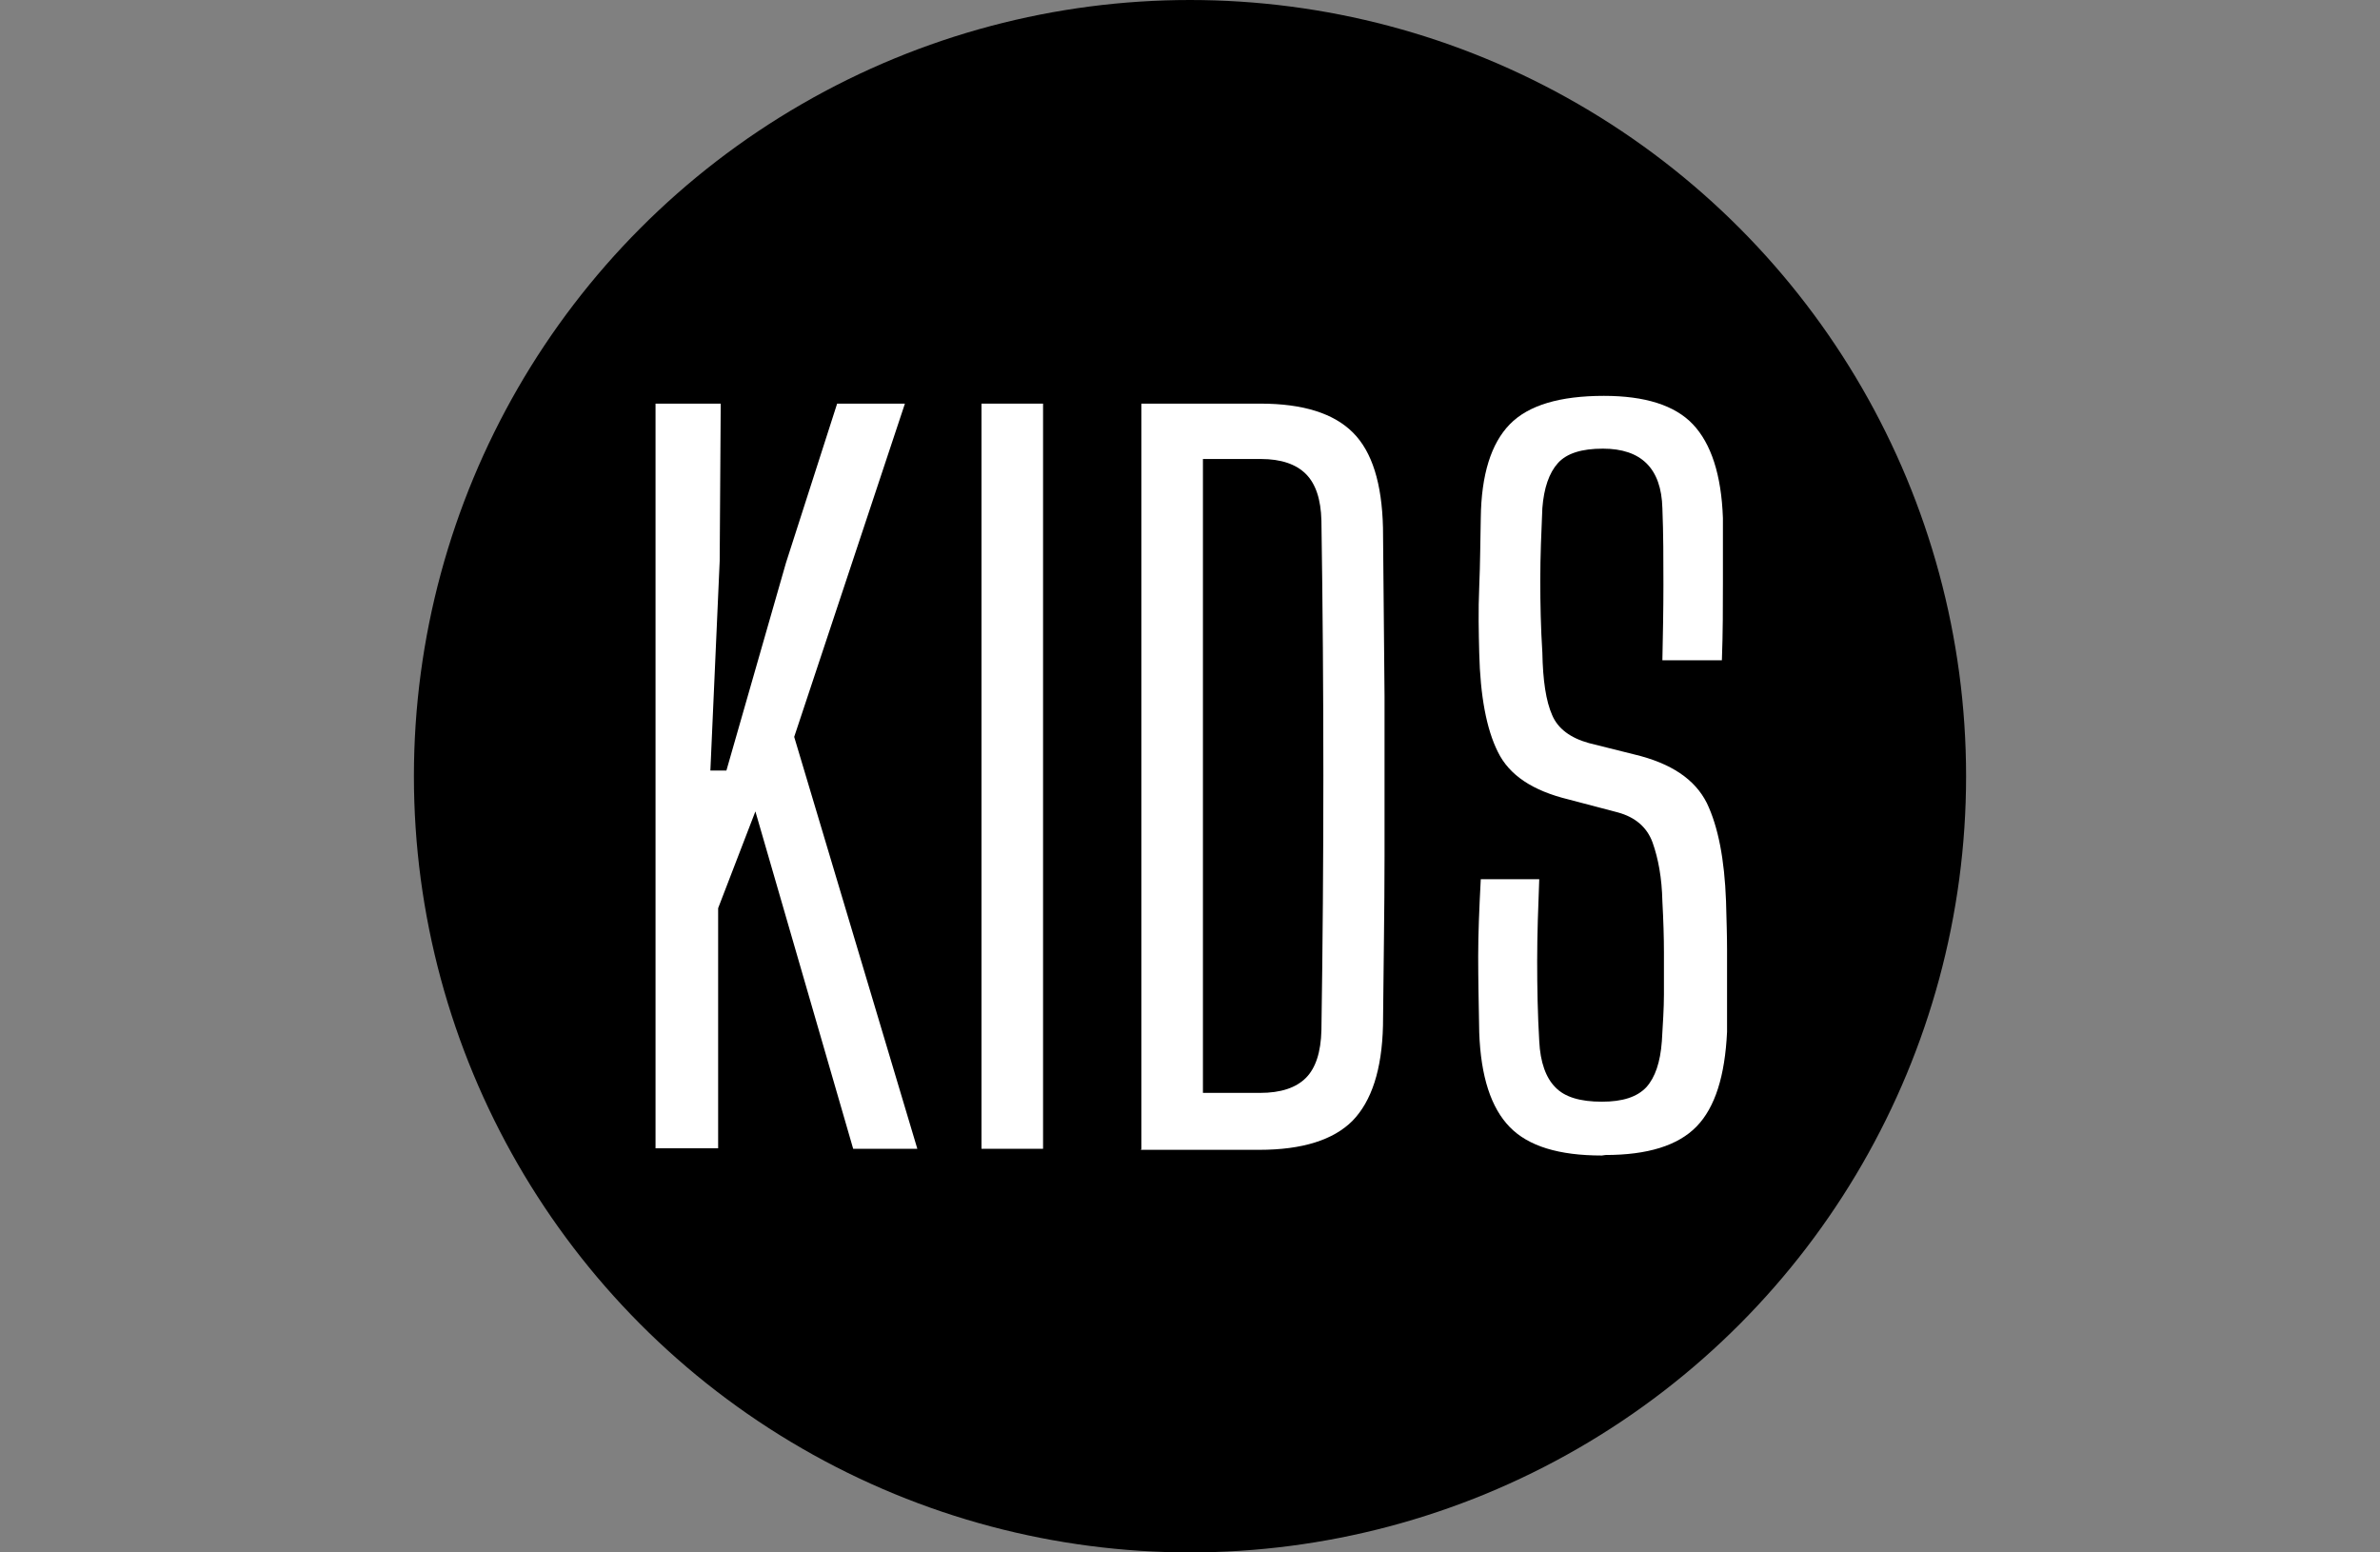
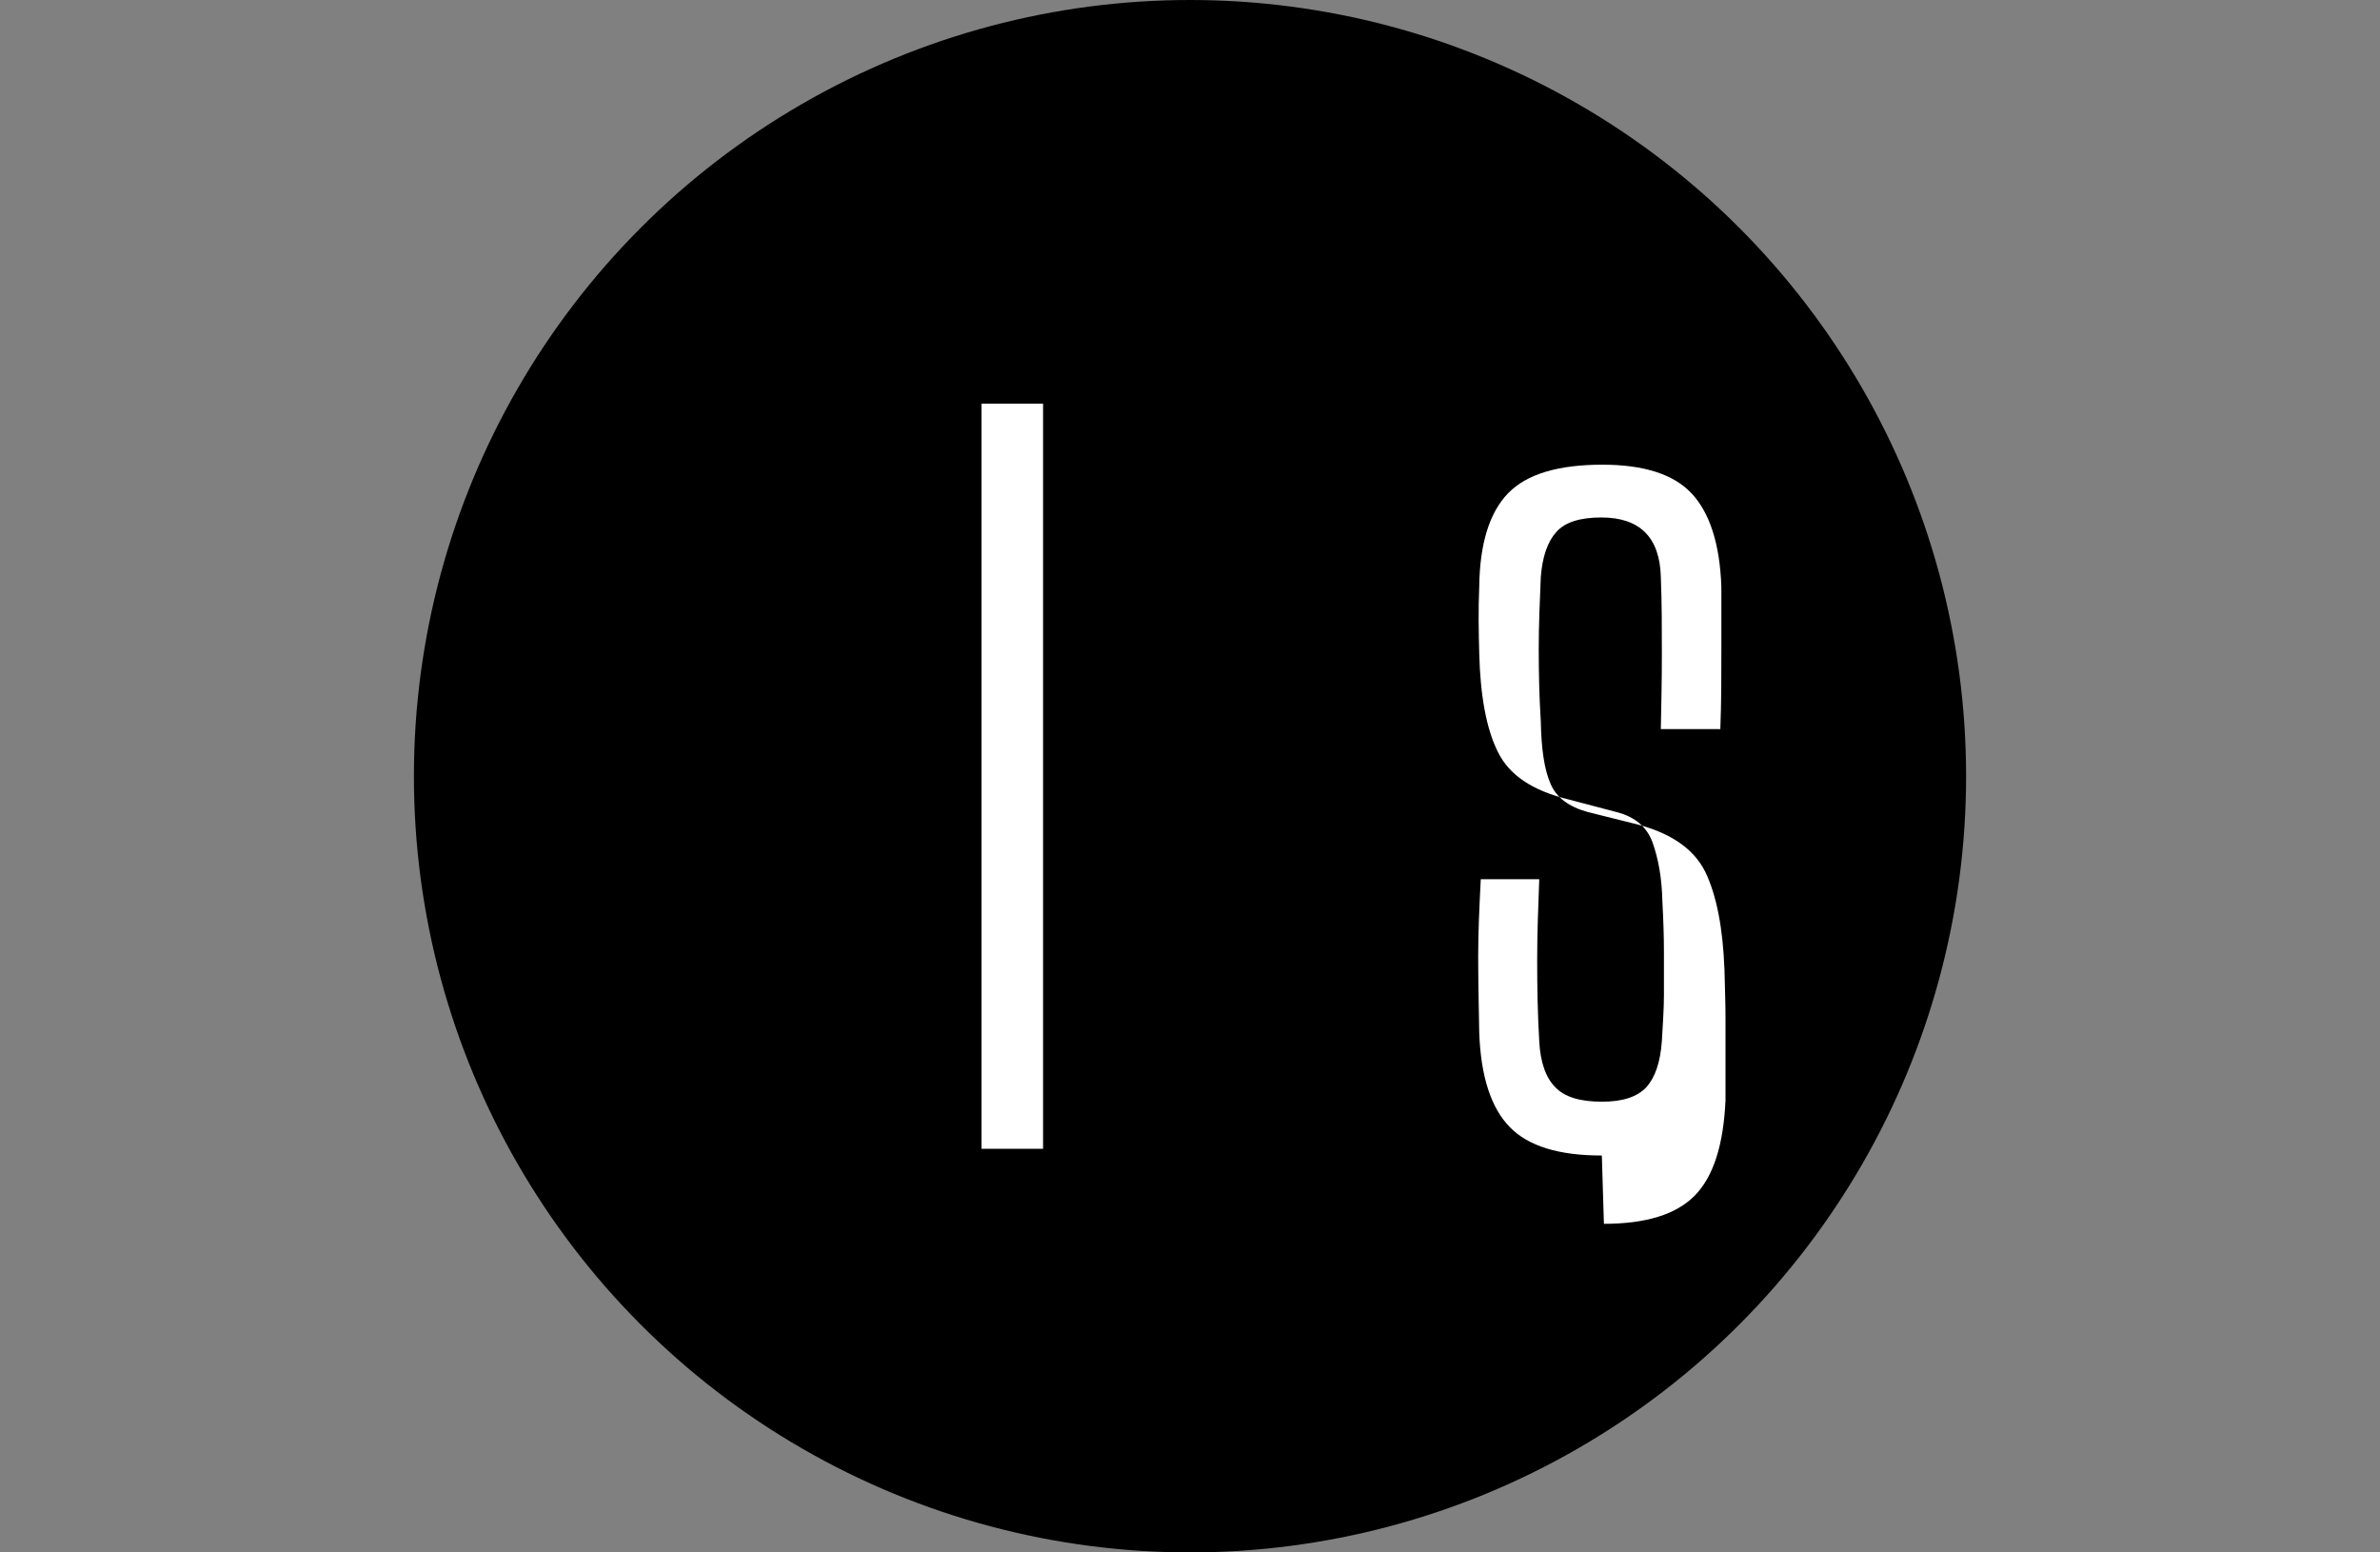
<svg xmlns="http://www.w3.org/2000/svg" id="_レイヤー_1" version="1.1" viewBox="0 0 46 30">
  <rect x="0" y="0" width="46" height="30" fill="#808080" stroke="none" />
  <defs>
    <style>
      .st0 {
        fill: #fff;
      }
    </style>
  </defs>
  <circle cx="23" cy="15" r="15" />
  <g>
-     <path class="st0" d="M12.67,22.2V7.8h1.26l-.02,3.04-.18,4.05h.31l1.15-4.01.99-3.08h1.31l-2.14,6.44,2.38,7.96h-1.24l-1.89-6.52-.72,1.87v4.64h-1.21Z" />
    <path class="st0" d="M18.97,22.2V7.8h1.19v14.4h-1.19Z" />
-     <path class="st0" d="M22.06,22.2V7.8h2.3c.83,0,1.42.19,1.79.56s.56.98.58,1.84c.01,1.14.02,2.23.03,3.26,0,1.03,0,2.06,0,3.09,0,1.03-.02,2.12-.03,3.27-.02.85-.22,1.46-.59,1.84-.37.37-.97.56-1.8.56h-2.29ZM23.25,21.12h1.1c.41,0,.7-.1.89-.29.19-.19.29-.5.3-.92.05-3.28.05-6.56,0-9.85-.01-.41-.11-.71-.3-.9-.19-.19-.48-.29-.87-.29h-1.12v12.24Z" />
-     <path class="st0" d="M30.96,22.33c-.83,0-1.42-.18-1.78-.55-.36-.37-.56-.97-.59-1.83-.01-.55-.02-1.04-.02-1.47s.02-.92.05-1.49h1.13c-.02.53-.04,1.06-.04,1.58s.01,1.04.04,1.55c.02.41.13.71.31.89.18.19.48.28.9.28.4,0,.68-.09.86-.28.17-.19.27-.48.3-.89.02-.34.04-.64.04-.9s0-.54,0-.82-.01-.61-.03-.98c-.01-.46-.08-.83-.19-1.14-.11-.3-.34-.49-.67-.58l-.95-.25c-.7-.17-1.15-.47-1.37-.92-.22-.44-.34-1.08-.36-1.91-.01-.4-.02-.82,0-1.28s.02-.9.03-1.33c.01-.84.2-1.44.56-1.81.36-.37.97-.55,1.82-.55.79,0,1.37.18,1.72.55.35.37.55.97.58,1.81v1.23c0,.49,0,.99-.02,1.52h-1.15c.01-.48.02-.97.02-1.46s0-.98-.02-1.48c-.02-.77-.41-1.15-1.15-1.15-.41,0-.7.09-.87.28-.17.19-.27.48-.3.87-.02.47-.04.93-.04,1.39s.01.93.04,1.4c.01.54.07.94.19,1.21.11.26.35.44.71.54l.88.22c.71.17,1.17.48,1.4.94.22.46.34,1.09.37,1.89.01.37.02.68.02.94s0,.5,0,.74,0,.52,0,.85c-.04.85-.23,1.46-.59,1.83-.36.37-.95.55-1.76.55Z" />
+     <path class="st0" d="M30.96,22.33c-.83,0-1.42-.18-1.78-.55-.36-.37-.56-.97-.59-1.83-.01-.55-.02-1.04-.02-1.47s.02-.92.05-1.49h1.13c-.02.53-.04,1.06-.04,1.58s.01,1.04.04,1.55c.02.41.13.71.31.89.18.19.48.28.9.28.4,0,.68-.09.86-.28.17-.19.27-.48.3-.89.02-.34.04-.64.04-.9s0-.54,0-.82-.01-.61-.03-.98c-.01-.46-.08-.83-.19-1.14-.11-.3-.34-.49-.67-.58l-.95-.25c-.7-.17-1.15-.47-1.37-.92-.22-.44-.34-1.08-.36-1.91-.01-.4-.02-.82,0-1.28c.01-.84.2-1.44.56-1.81.36-.37.97-.55,1.82-.55.79,0,1.37.18,1.72.55.35.37.55.97.58,1.81v1.23c0,.49,0,.99-.02,1.52h-1.15c.01-.48.02-.97.02-1.46s0-.98-.02-1.48c-.02-.77-.41-1.15-1.15-1.15-.41,0-.7.09-.87.28-.17.19-.27.48-.3.87-.02.47-.04.93-.04,1.39s.01.93.04,1.4c.01.54.07.94.19,1.21.11.26.35.44.71.54l.88.22c.71.17,1.17.48,1.4.94.22.46.34,1.09.37,1.89.01.37.02.68.02.94s0,.5,0,.74,0,.52,0,.85c-.04.85-.23,1.46-.59,1.83-.36.37-.95.55-1.76.55Z" />
  </g>
</svg>